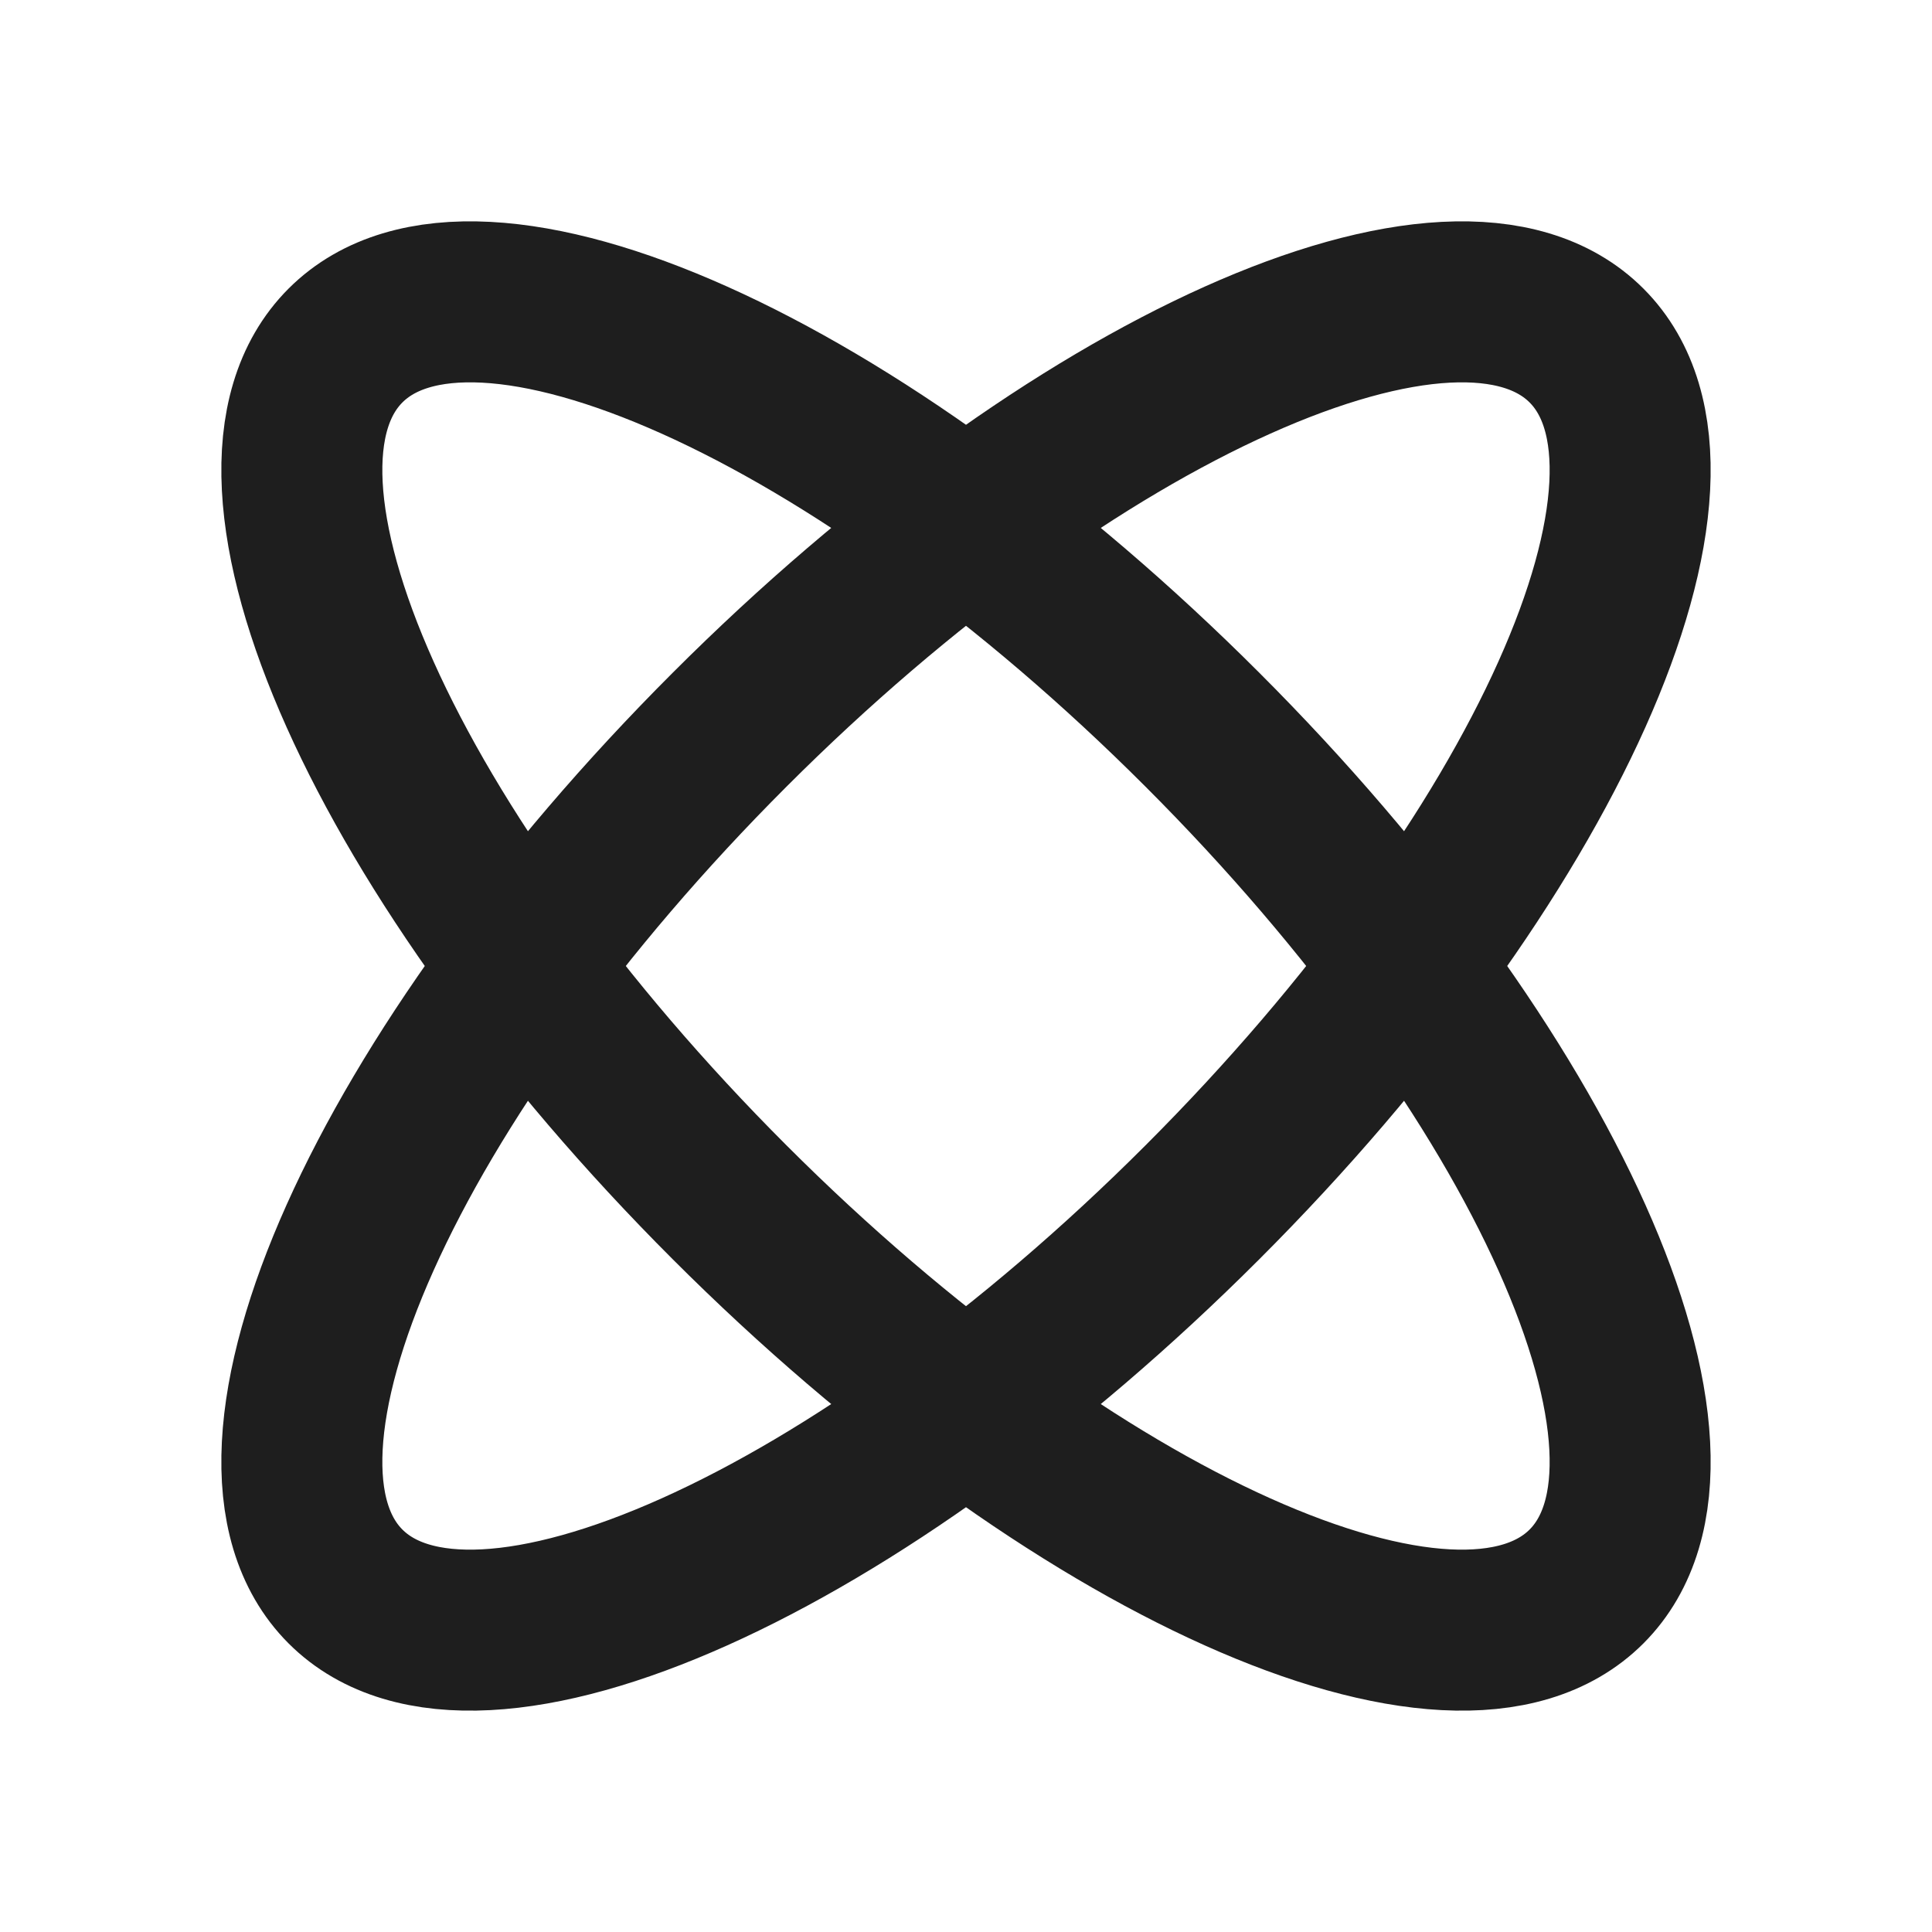
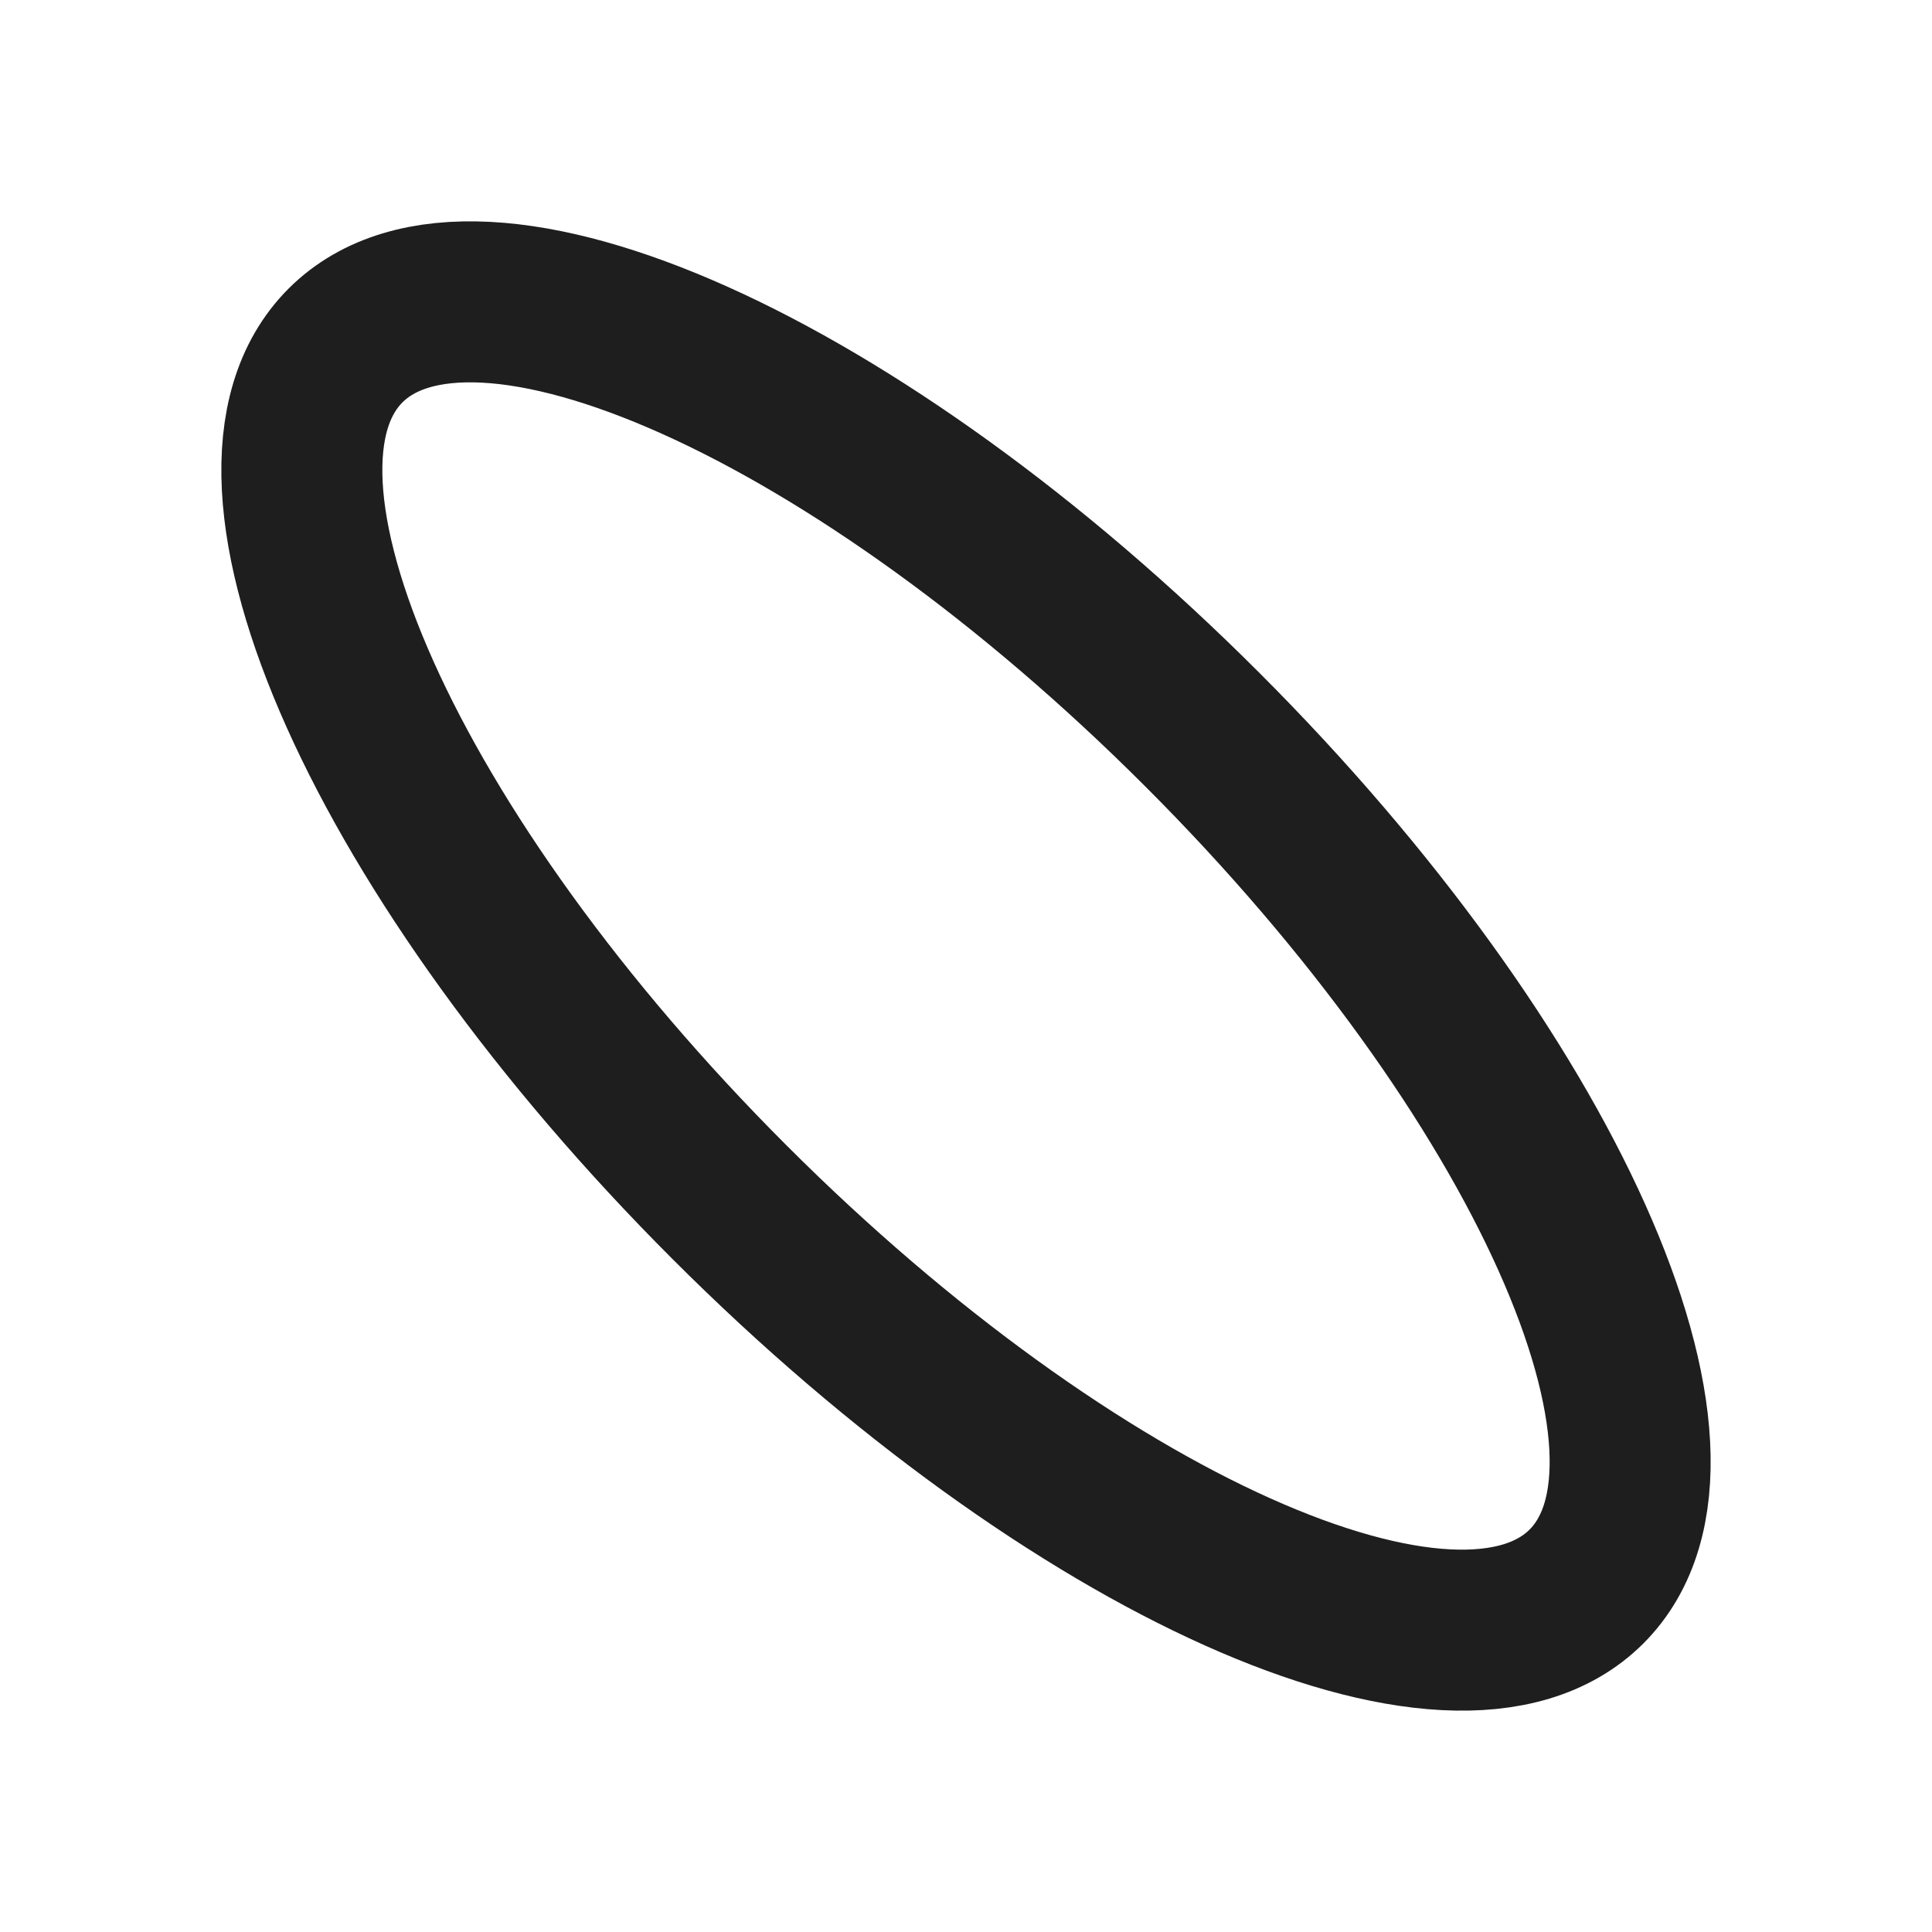
<svg xmlns="http://www.w3.org/2000/svg" width="18" height="18" viewBox="0 0 18 18" fill="none">
-   <path d="M14.781 3.219C15.997 4.436 14.395 8.01 11.202 11.202C8.01 14.395 4.436 15.997 3.219 14.781C2.003 13.564 3.605 9.99 6.798 6.798C9.99 3.605 13.564 2.003 14.781 3.219Z" stroke="#1E1E1E" stroke-width="1.5" />
  <path d="M14.781 14.781C13.564 15.997 9.99 14.395 6.798 11.202C3.605 8.01 2.003 4.436 3.219 3.219C4.436 2.003 8.01 3.605 11.202 6.798C14.395 9.99 15.997 13.564 14.781 14.781Z" stroke="#1E1E1E" stroke-width="1.5" />
</svg>